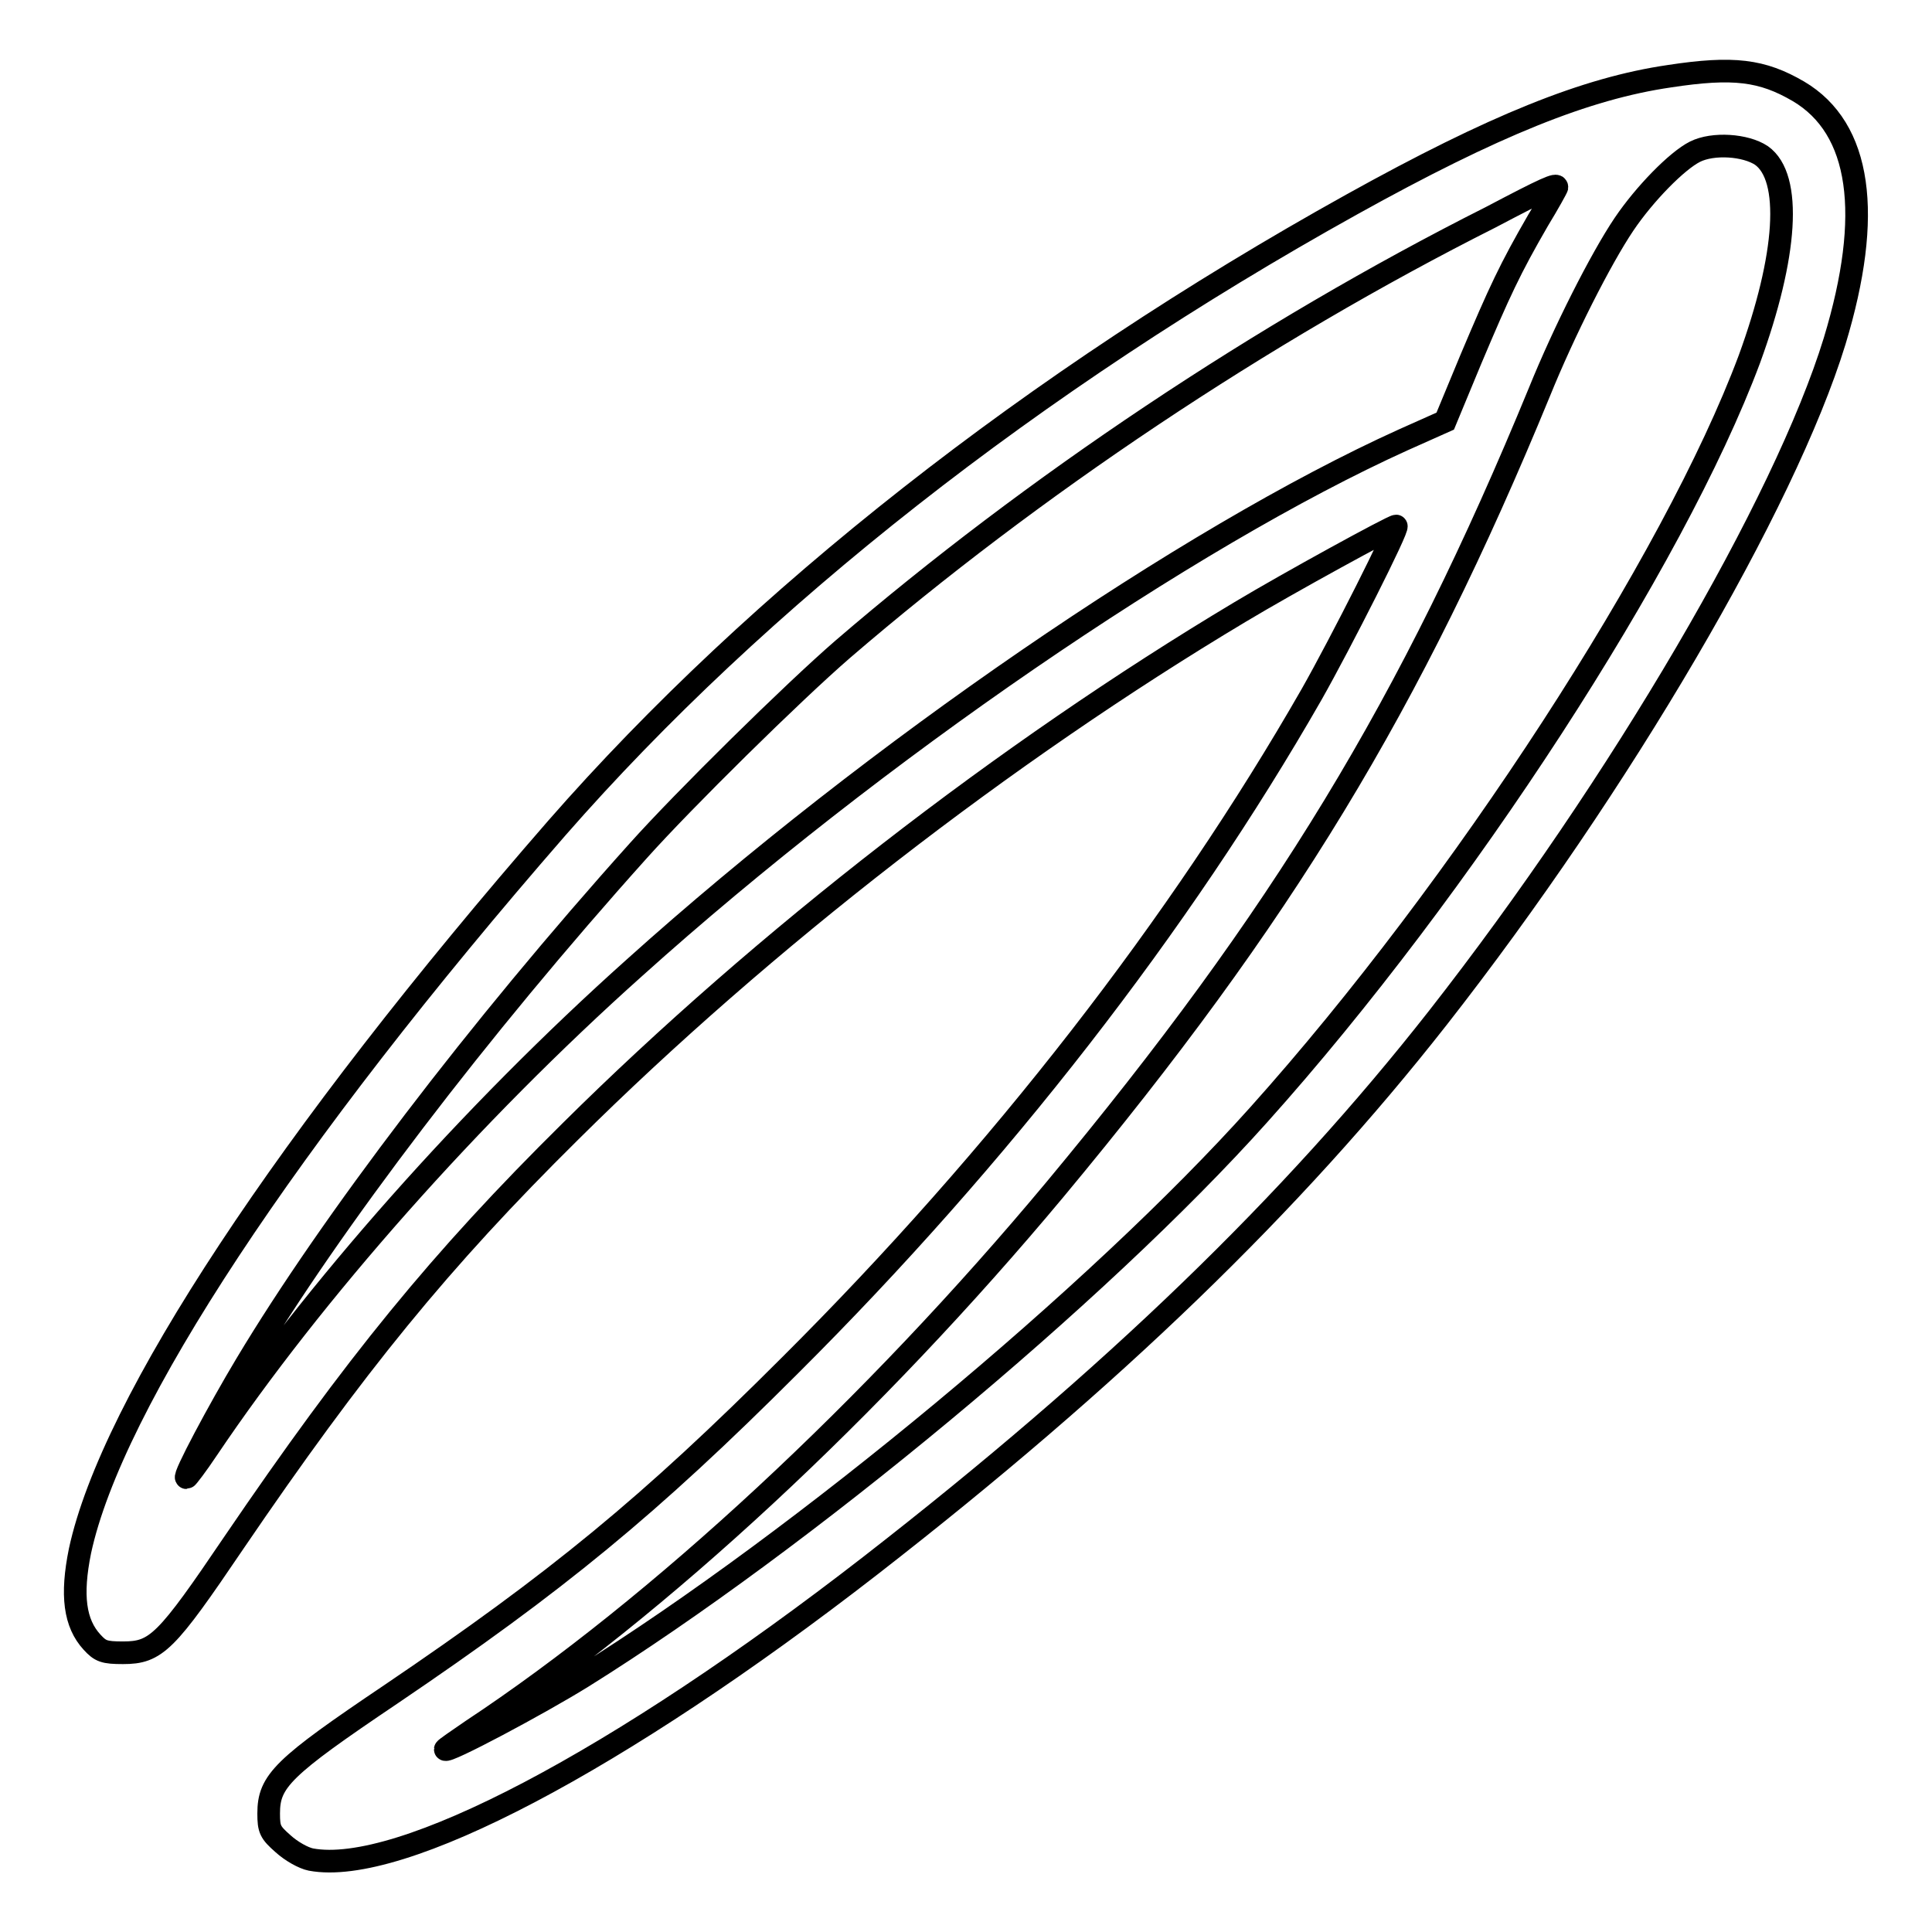
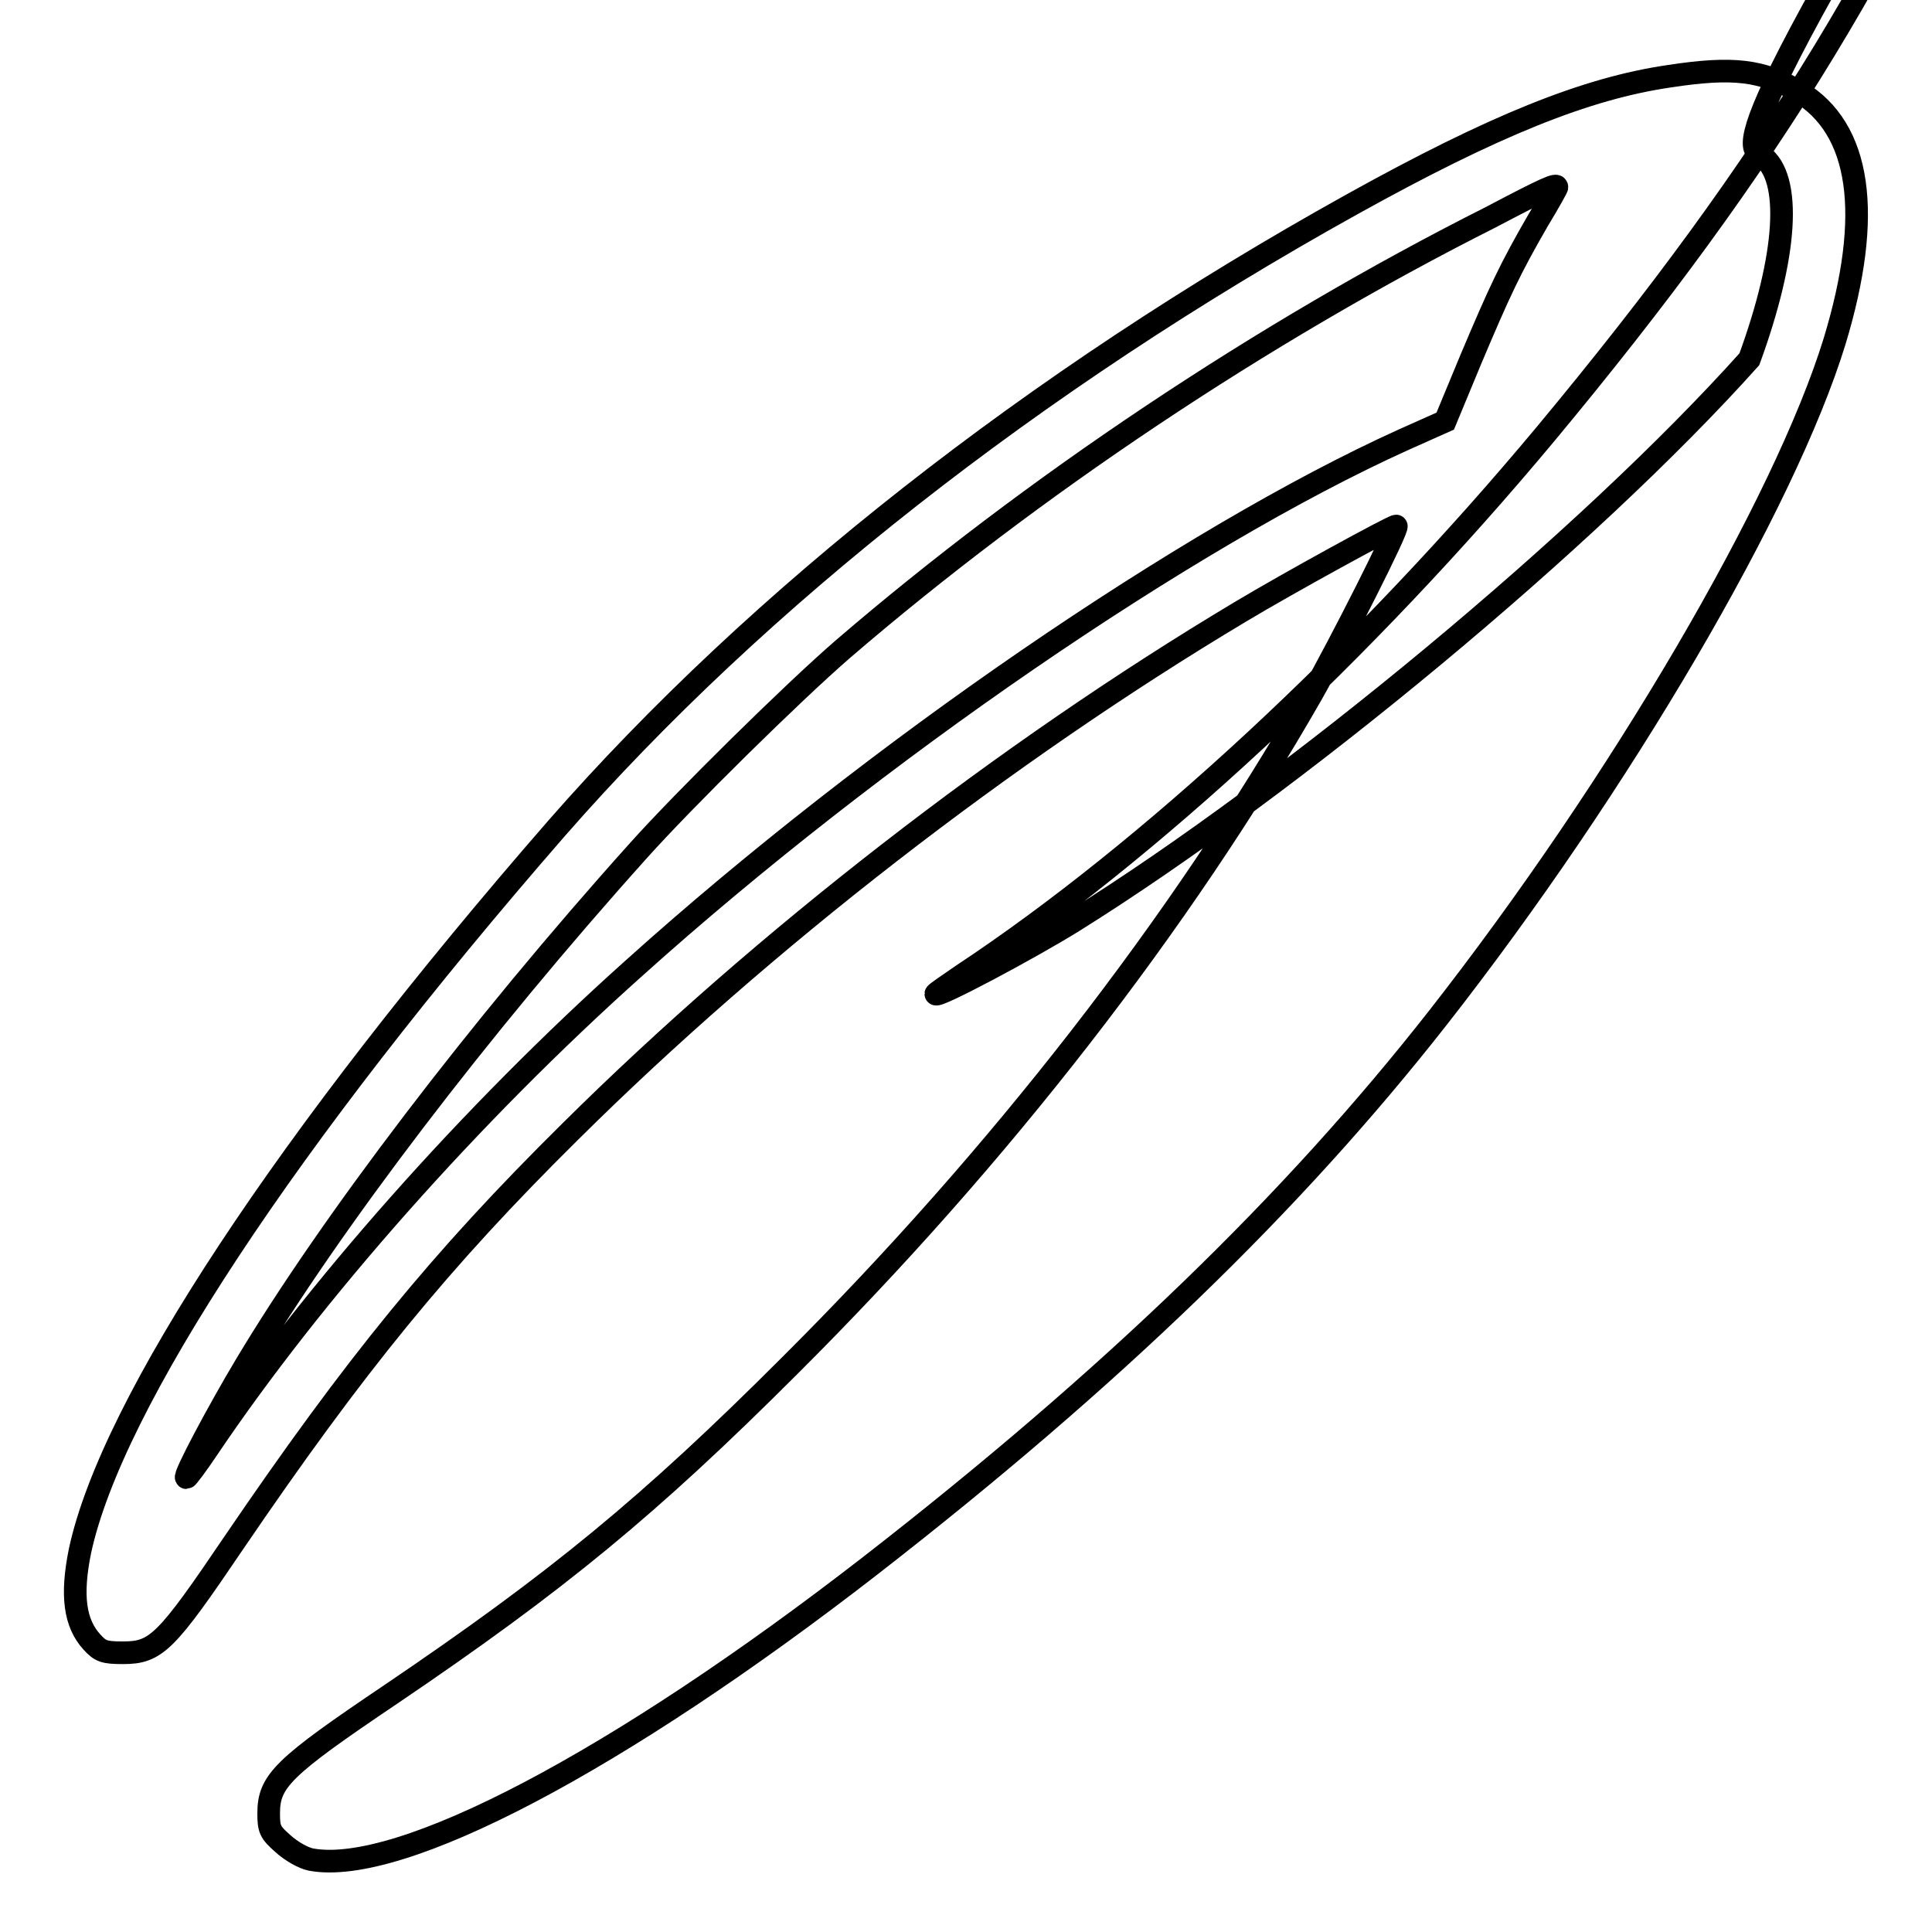
<svg xmlns="http://www.w3.org/2000/svg" version="1.1" x="0px" y="0px" viewBox="0 0 256 256" enable-background="new 0 0 256 256" xml:space="preserve">
  <g>
    <g>
      <g>
-         <path stroke-width="3" fill-opacity="0" stroke="#000000" d="M221.2,10.1c-11,1.6-23.2,6.5-42.1,17c-42.1,23.4-78.7,52.2-105.3,82.6C38,150.8,14.8,186,10.6,205.5c-1.2,5.9-0.7,9.6,1.6,12.1c1.1,1.2,1.6,1.4,4.1,1.4c4.4,0,5.7-1.3,14.7-14.6c16-23.5,27.3-37.4,44.6-54.5c25.5-25.3,57.6-50.2,88.7-68.8c6.5-3.9,20.2-11.4,20.7-11.4c0.5,0-7.4,15.6-11.2,22.3c-17.4,30.4-41.4,61.3-69.1,88.9c-18.7,18.7-30.9,28.7-52.9,43.6c-14.4,9.7-16.2,11.5-16.2,15.8c0,2.1,0.2,2.5,1.9,4c1.1,1,2.7,1.9,3.7,2.1c11.8,2.2,40.7-13,74.2-39c31.9-24.8,55.8-47.9,75.1-72.5c24.2-30.9,46-68.2,52.6-89.7c5.1-16.8,3.5-28.2-4.8-33.1C233.5,9.3,229.7,8.8,221.2,10.1z M233.4,20.6c4.1,2.9,3.4,13.3-1.6,27c-10,26.8-38.1,70.1-65,100.1c-21.3,23.8-60.6,56.4-89.6,74.5c-5.8,3.6-18.2,10.2-18.2,9.6c0-0.1,1.6-1.2,3.5-2.5c24.8-16.4,53.2-42.8,77.3-71.7c30.1-36.2,47.1-64.1,64.2-105.7c3.2-7.9,8.1-17.6,11.2-22.2c2.7-4,7-8.4,9.4-9.6C227,18.9,231.3,19.2,233.4,20.6z M206.3,24.8c0,0.1-1.1,2.1-2.5,4.4c-3.7,6.4-5.1,9.4-8.9,18.4l-3.4,8.2l-5.6,2.5c-28.5,12.9-70.1,41.4-101.8,69.9c-21.7,19.4-42.6,43-56.6,63.8c-1.4,2.1-2.7,3.8-2.8,3.8c-0.5,0,4.3-9,7.9-15c11.2-18.7,30.8-44.5,52-68.1c6-6.7,20.4-20.9,27.1-26.7c25-21.5,55.6-42,85.8-57.2C204.9,24.9,206.3,24.3,206.3,24.8z" />
+         <path stroke-width="3" fill-opacity="0" stroke="#000000" d="M221.2,10.1c-11,1.6-23.2,6.5-42.1,17c-42.1,23.4-78.7,52.2-105.3,82.6C38,150.8,14.8,186,10.6,205.5c-1.2,5.9-0.7,9.6,1.6,12.1c1.1,1.2,1.6,1.4,4.1,1.4c4.4,0,5.7-1.3,14.7-14.6c16-23.5,27.3-37.4,44.6-54.5c25.5-25.3,57.6-50.2,88.7-68.8c6.5-3.9,20.2-11.4,20.7-11.4c0.5,0-7.4,15.6-11.2,22.3c-17.4,30.4-41.4,61.3-69.1,88.9c-18.7,18.7-30.9,28.7-52.9,43.6c-14.4,9.7-16.2,11.5-16.2,15.8c0,2.1,0.2,2.5,1.9,4c1.1,1,2.7,1.9,3.7,2.1c11.8,2.2,40.7-13,74.2-39c31.9-24.8,55.8-47.9,75.1-72.5c24.2-30.9,46-68.2,52.6-89.7c5.1-16.8,3.5-28.2-4.8-33.1C233.5,9.3,229.7,8.8,221.2,10.1z M233.4,20.6c4.1,2.9,3.4,13.3-1.6,27c-21.3,23.8-60.6,56.4-89.6,74.5c-5.8,3.6-18.2,10.2-18.2,9.6c0-0.1,1.6-1.2,3.5-2.5c24.8-16.4,53.2-42.8,77.3-71.7c30.1-36.2,47.1-64.1,64.2-105.7c3.2-7.9,8.1-17.6,11.2-22.2c2.7-4,7-8.4,9.4-9.6C227,18.9,231.3,19.2,233.4,20.6z M206.3,24.8c0,0.1-1.1,2.1-2.5,4.4c-3.7,6.4-5.1,9.4-8.9,18.4l-3.4,8.2l-5.6,2.5c-28.5,12.9-70.1,41.4-101.8,69.9c-21.7,19.4-42.6,43-56.6,63.8c-1.4,2.1-2.7,3.8-2.8,3.8c-0.5,0,4.3-9,7.9-15c11.2-18.7,30.8-44.5,52-68.1c6-6.7,20.4-20.9,27.1-26.7c25-21.5,55.6-42,85.8-57.2C204.9,24.9,206.3,24.3,206.3,24.8z" />
      </g>
    </g>
  </g>
</svg>